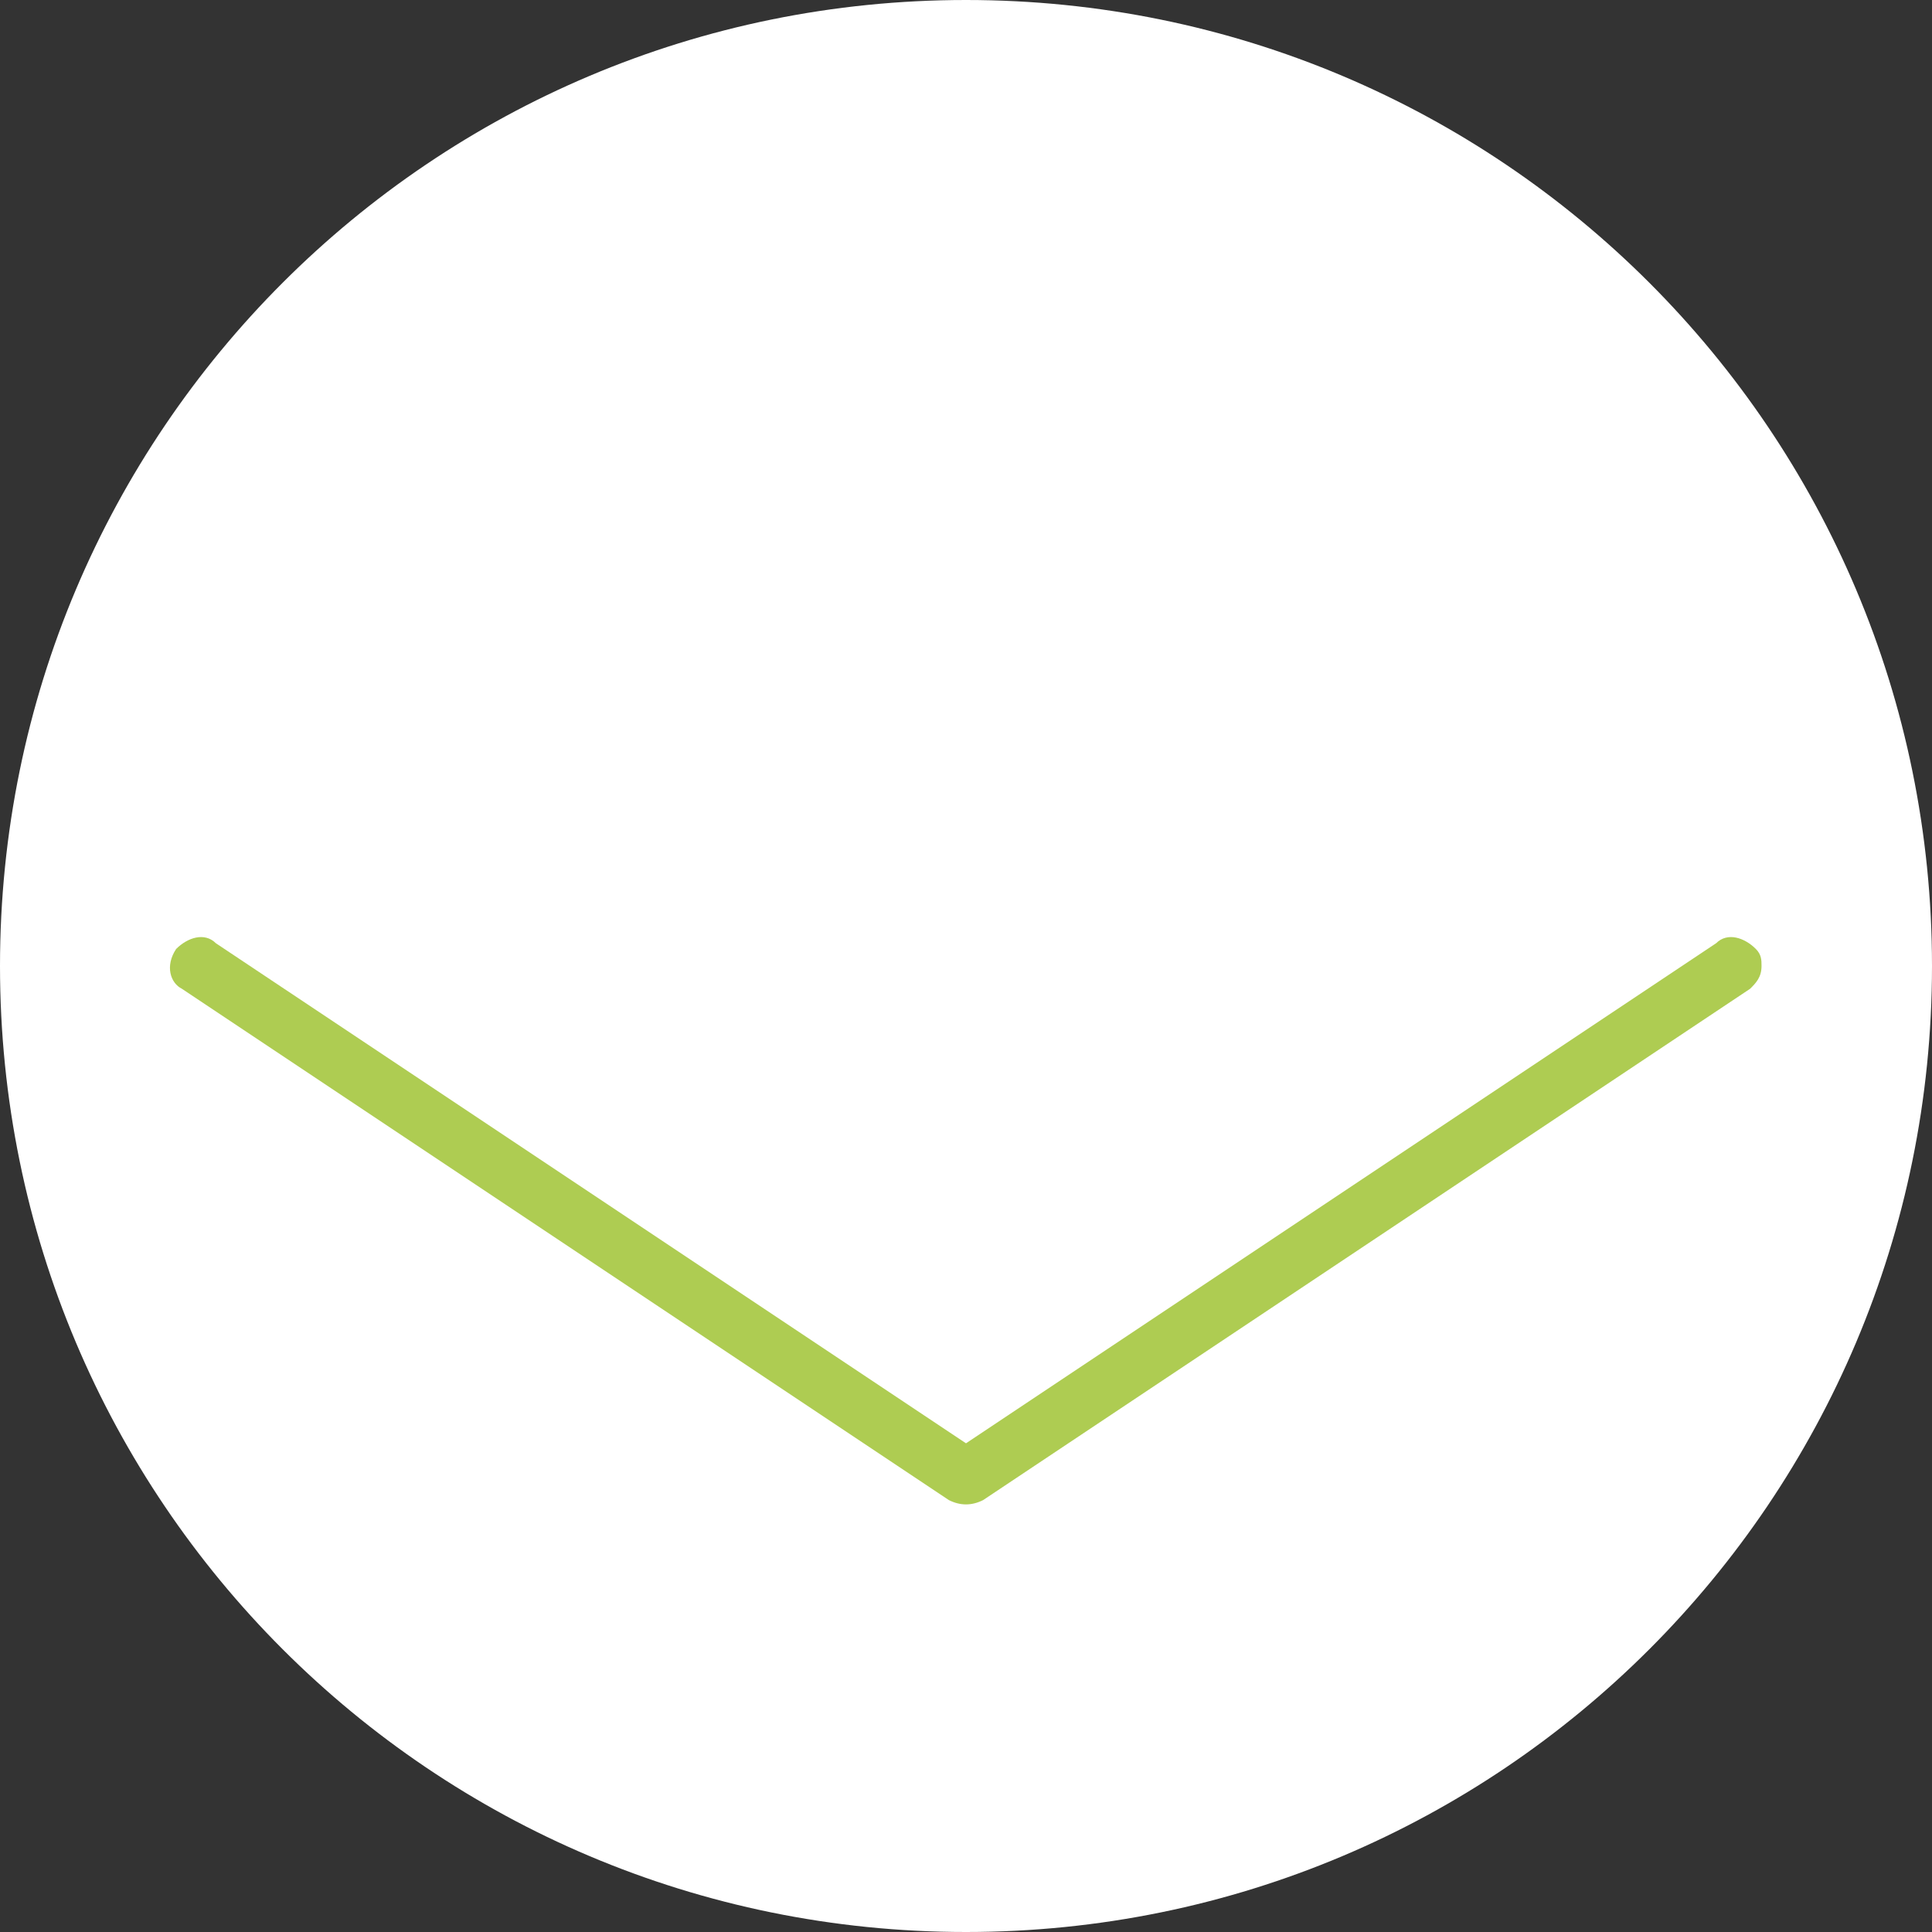
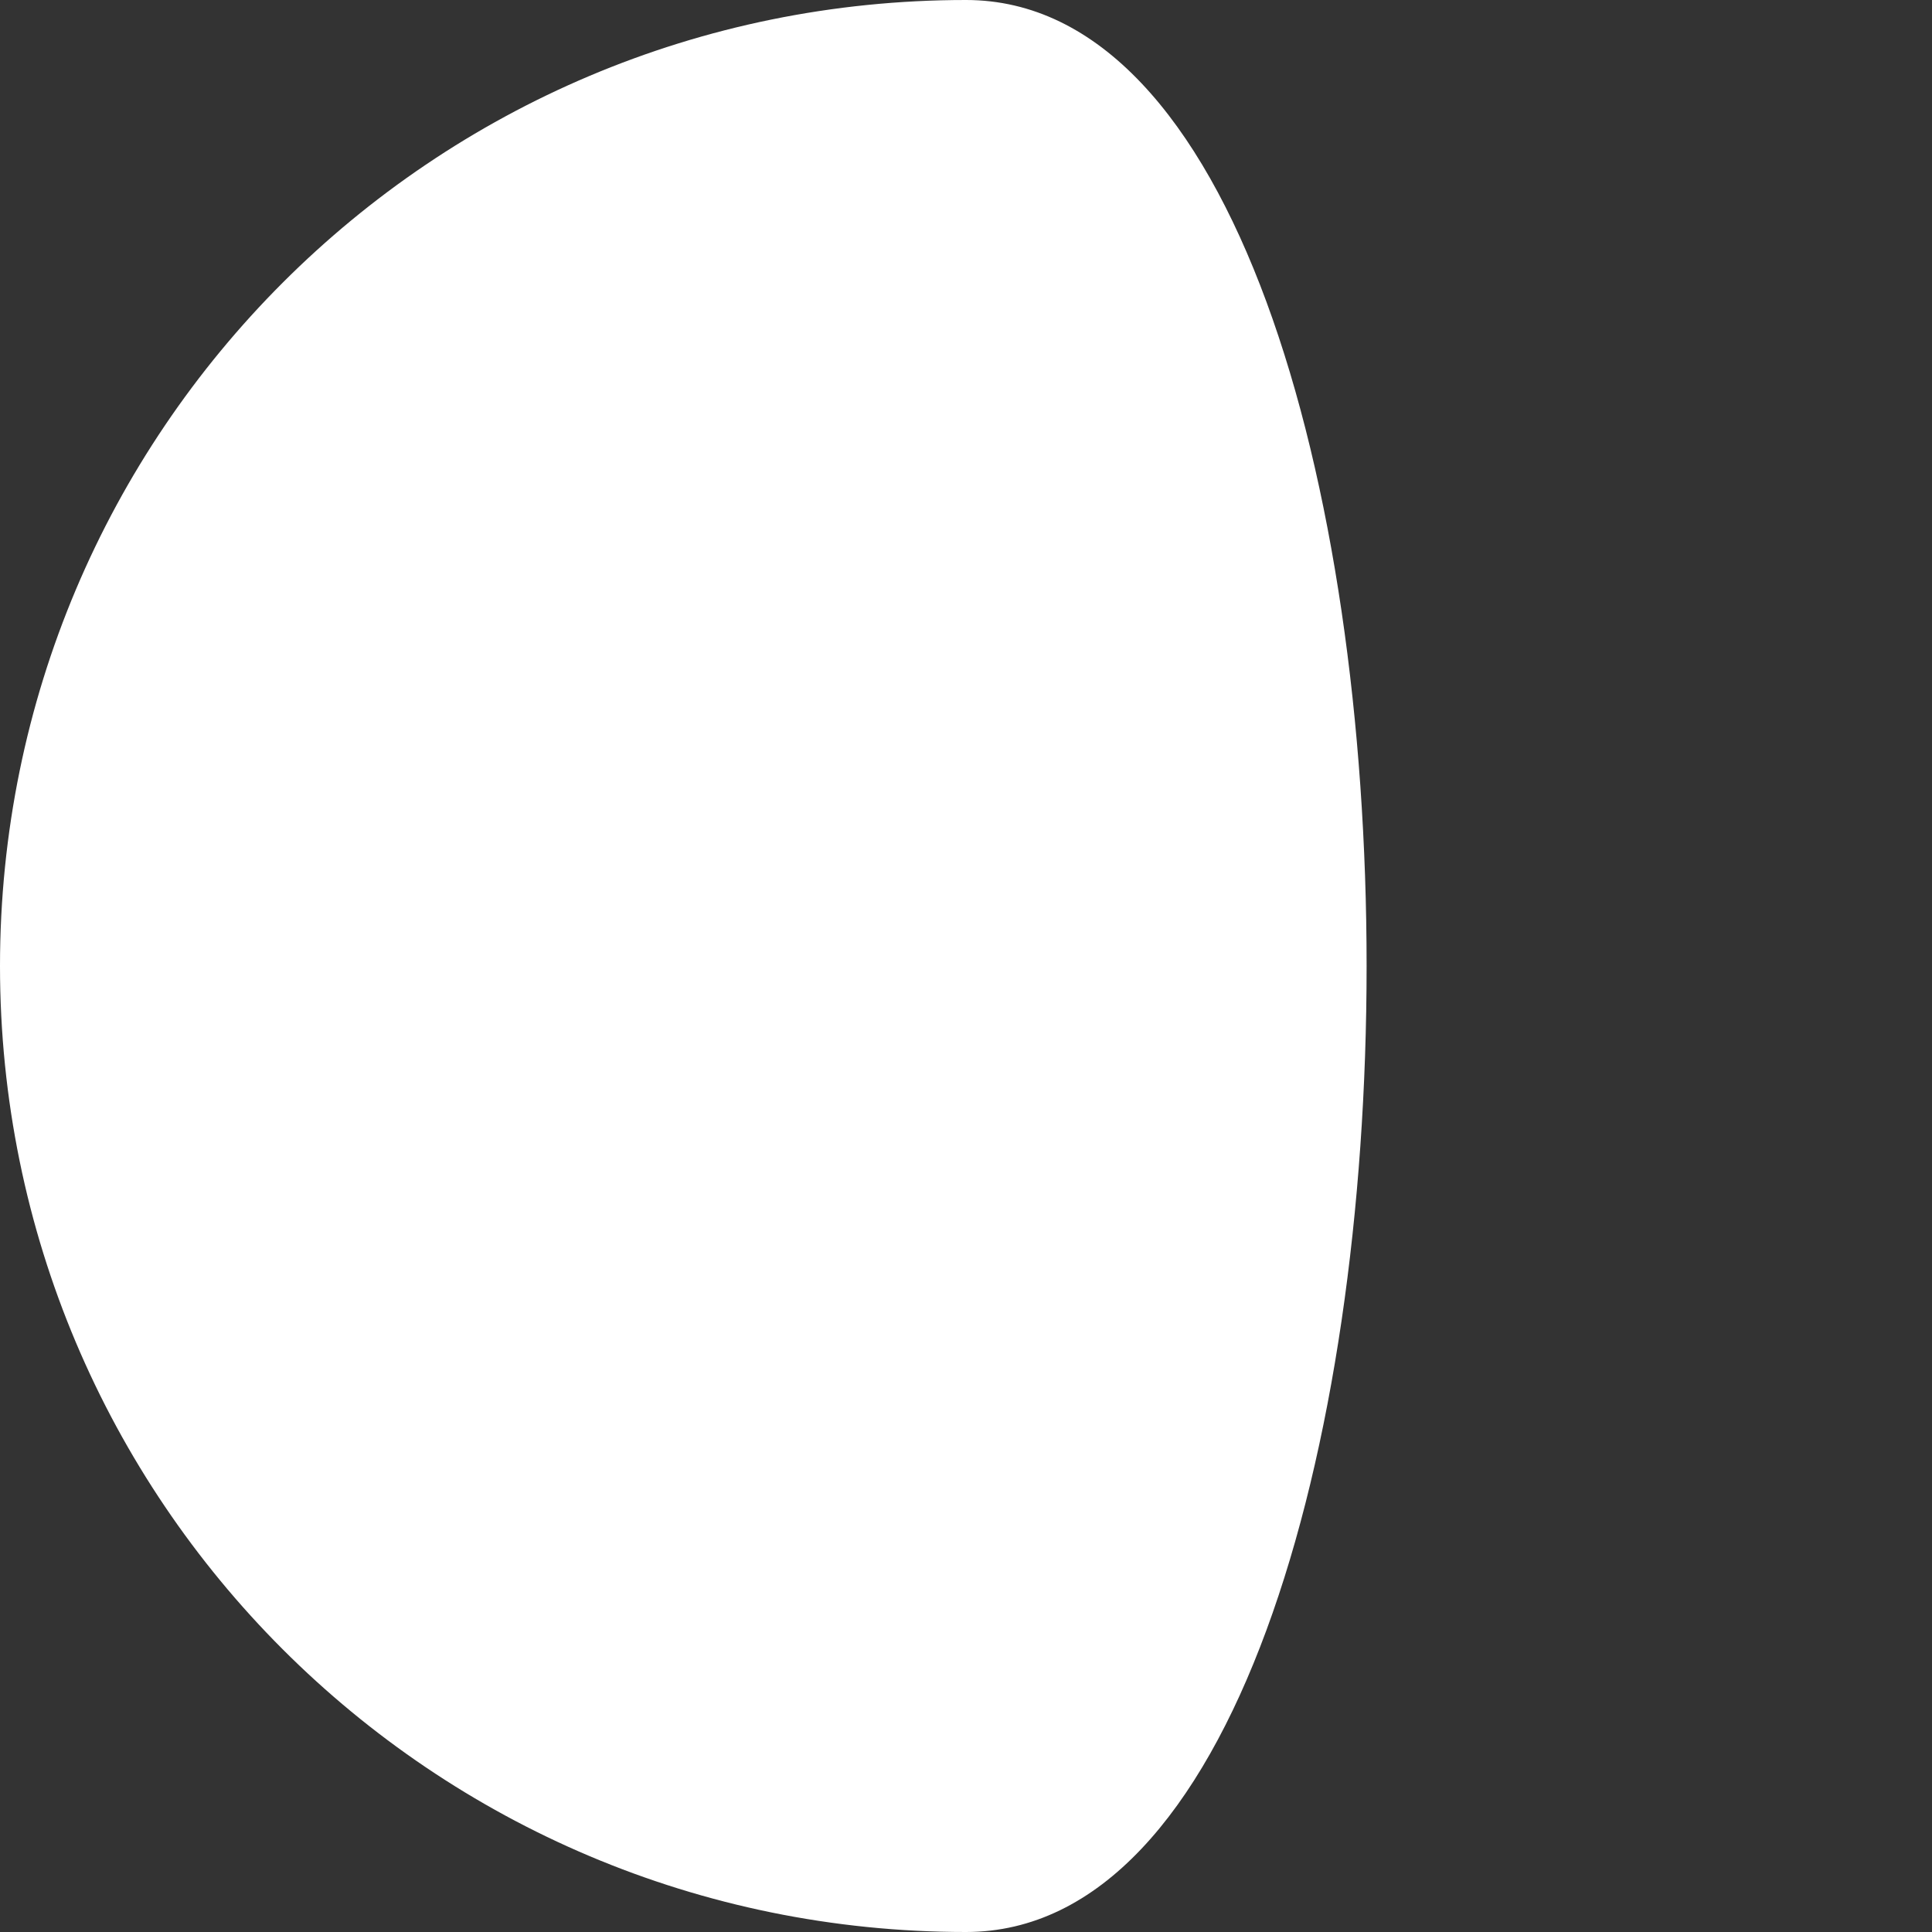
<svg xmlns="http://www.w3.org/2000/svg" version="1.1" id="Fläche_weiss" x="0px" y="0px" viewBox="0 0 34 34" style="enable-background:new 0 0 34 34;" xml:space="preserve">
  <rect x="0" y="0" width="34" height="34" fill="#333333" stroke="none" />
  <style type="text/css">
	.st0{fill:#FFFFFF;}
	.st1{fill:#AECC52;}
</style>
-   <path class="st0" d="M0,17c0,9.4,7.6,17,17,17s17-7.6,17-17S26.4,0,17,0S0,7.6,0,17z" />
-   <path class="st1" d="M30.2,16.6c0.2-0.2,0.5-0.1,0.7,0.1C31,16.8,31,16.9,31,17c0,0.2-0.1,0.3-0.2,0.4l-13.5,9  c-0.2,0.1-0.4,0.1-0.6,0l-13.5-9C3,17.3,2.9,17,3.1,16.7c0.2-0.2,0.5-0.3,0.7-0.1L17,25.4L30.2,16.6z" />
+   <path class="st0" d="M0,17c0,9.4,7.6,17,17,17S26.4,0,17,0S0,7.6,0,17z" />
</svg>